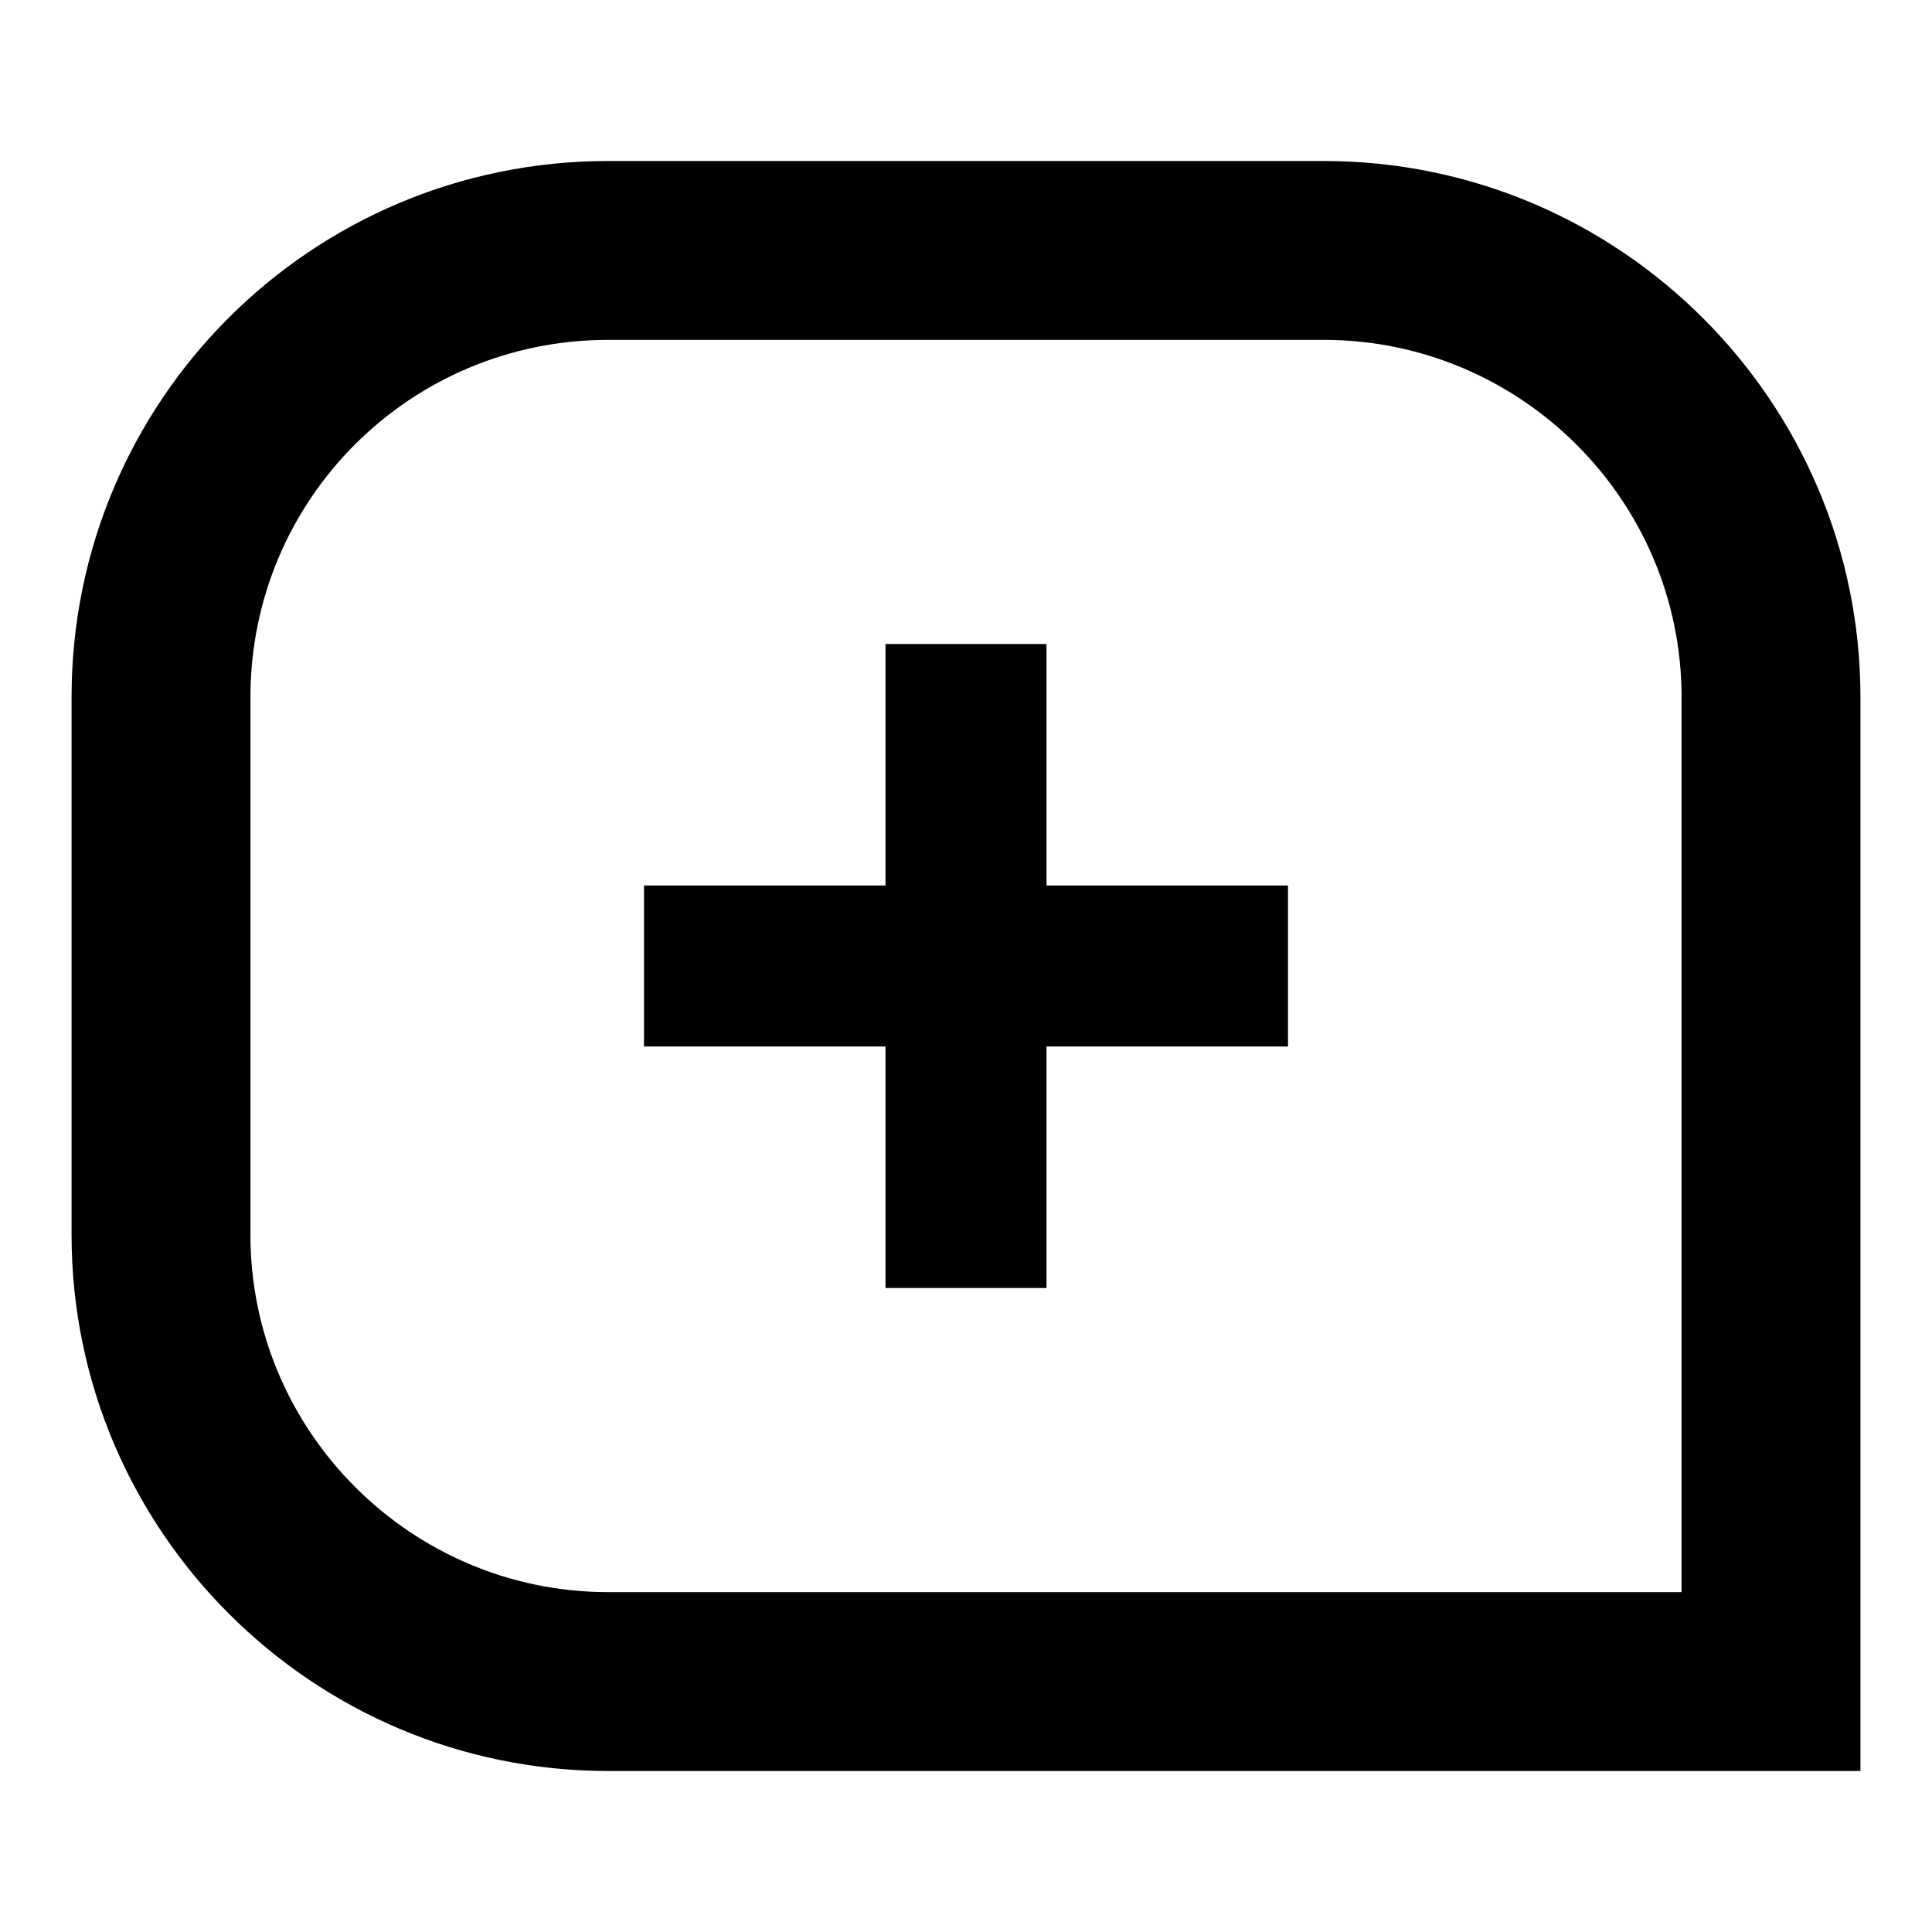
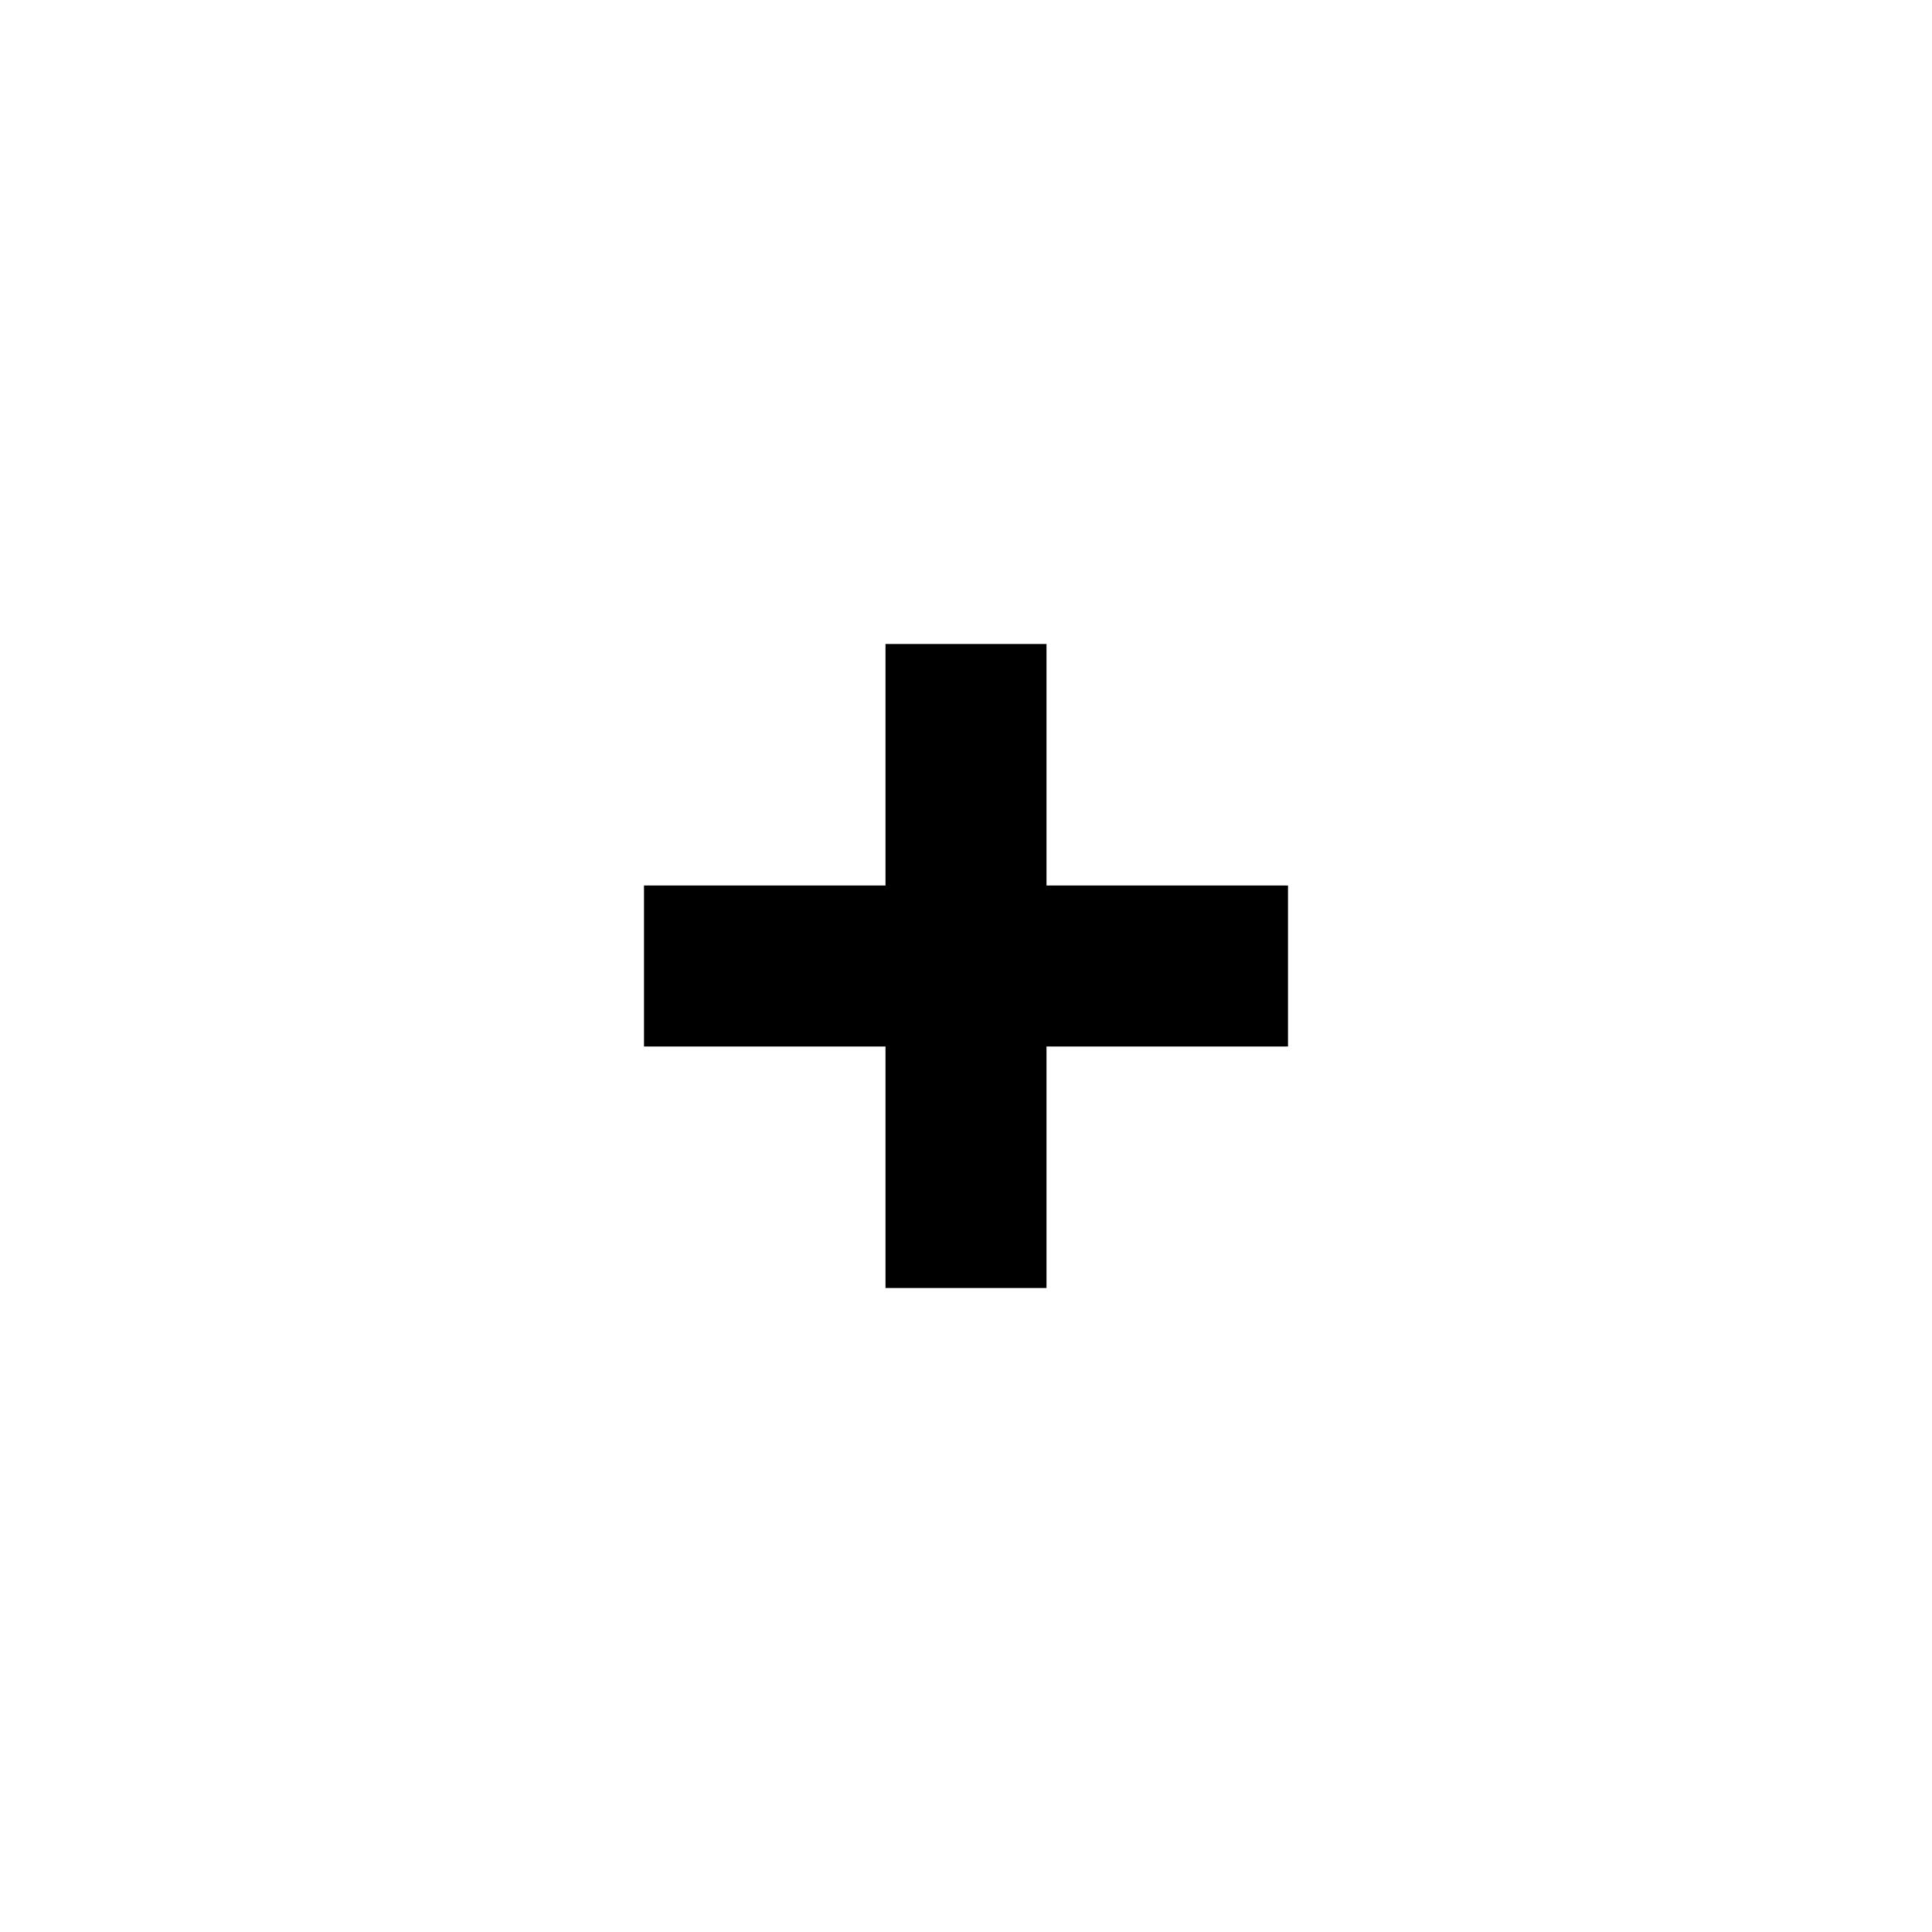
<svg xmlns="http://www.w3.org/2000/svg" width="24" height="24" viewBox="0 0 24 24" fill="none">
-   <path d="M0.889 8.66C0.889 4.982 3.863 2 7.556 2H16.444C20.126 2 23.111 4.994 23.111 8.66V22H7.556C3.874 22 0.889 19.006 0.889 15.34V8.66ZM20.889 19.778V8.66C20.889 6.217 18.894 4.222 16.444 4.222H7.556C5.094 4.222 3.111 6.205 3.111 8.66V15.34C3.111 17.783 5.106 19.778 7.556 19.778H20.889Z" fill="#000" />
  <path d="M11 11V8H13V11H16V13H13V16H11V13H8V11H11Z" fill="#000" />
</svg>